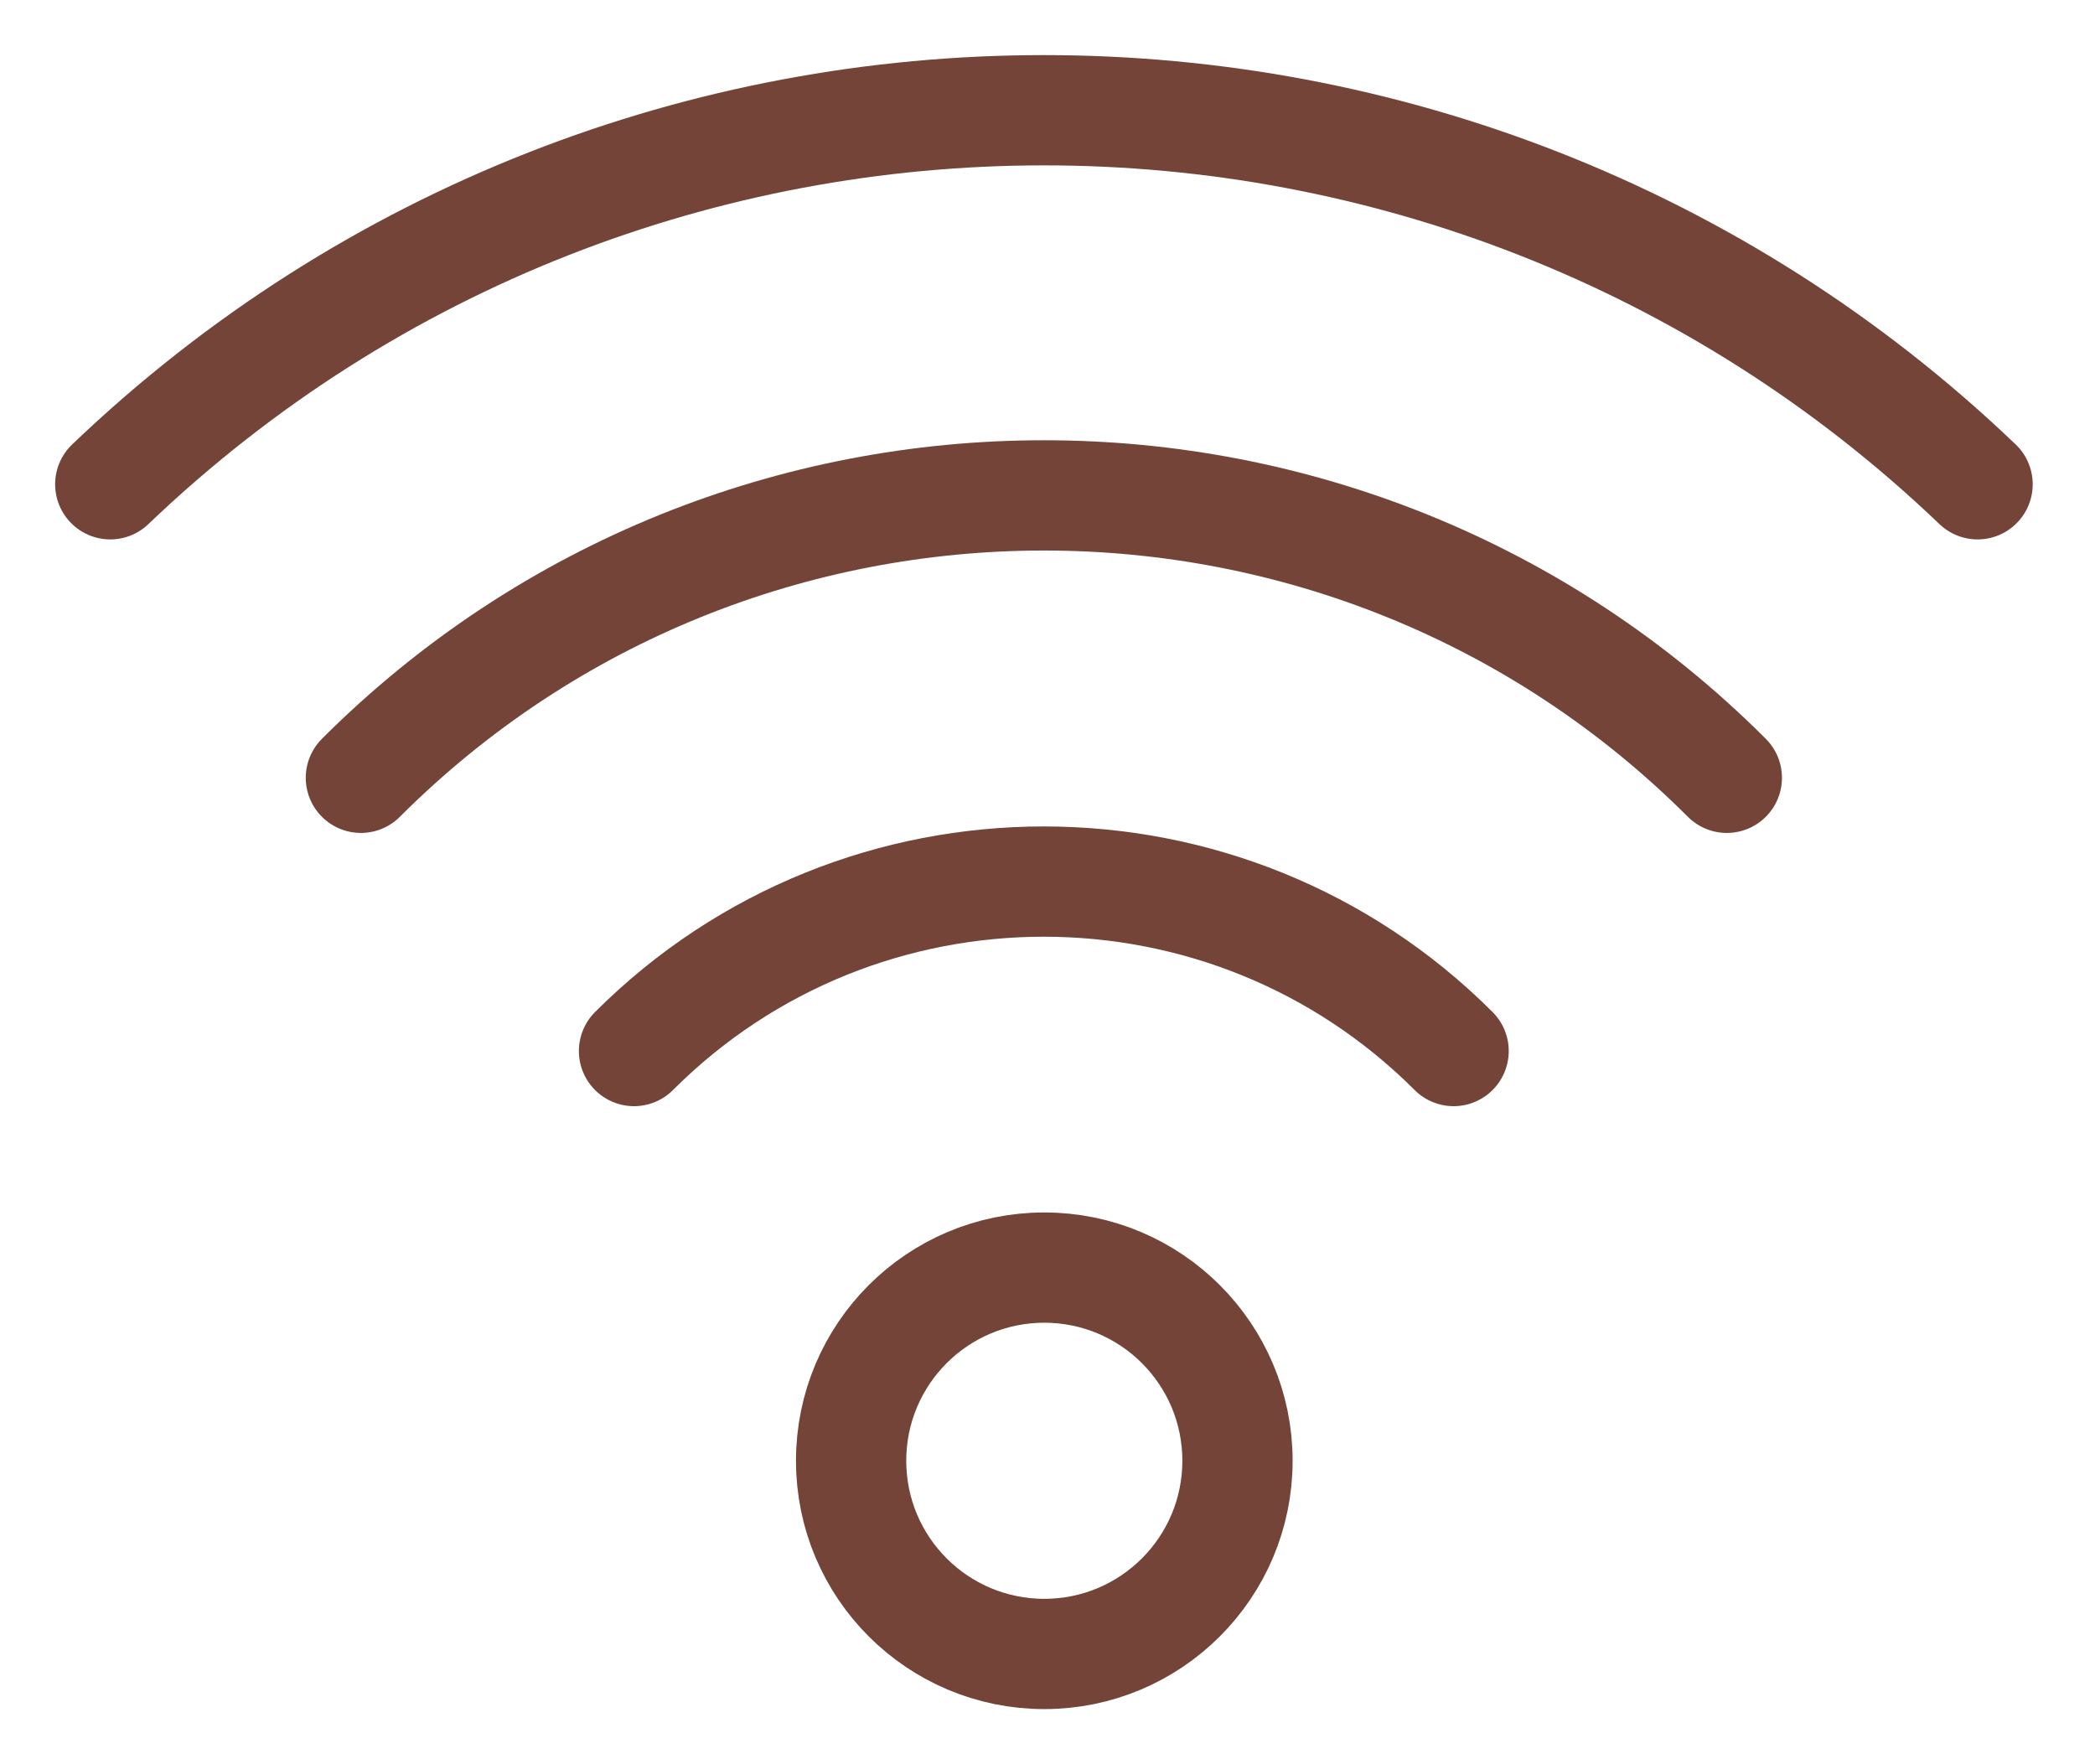
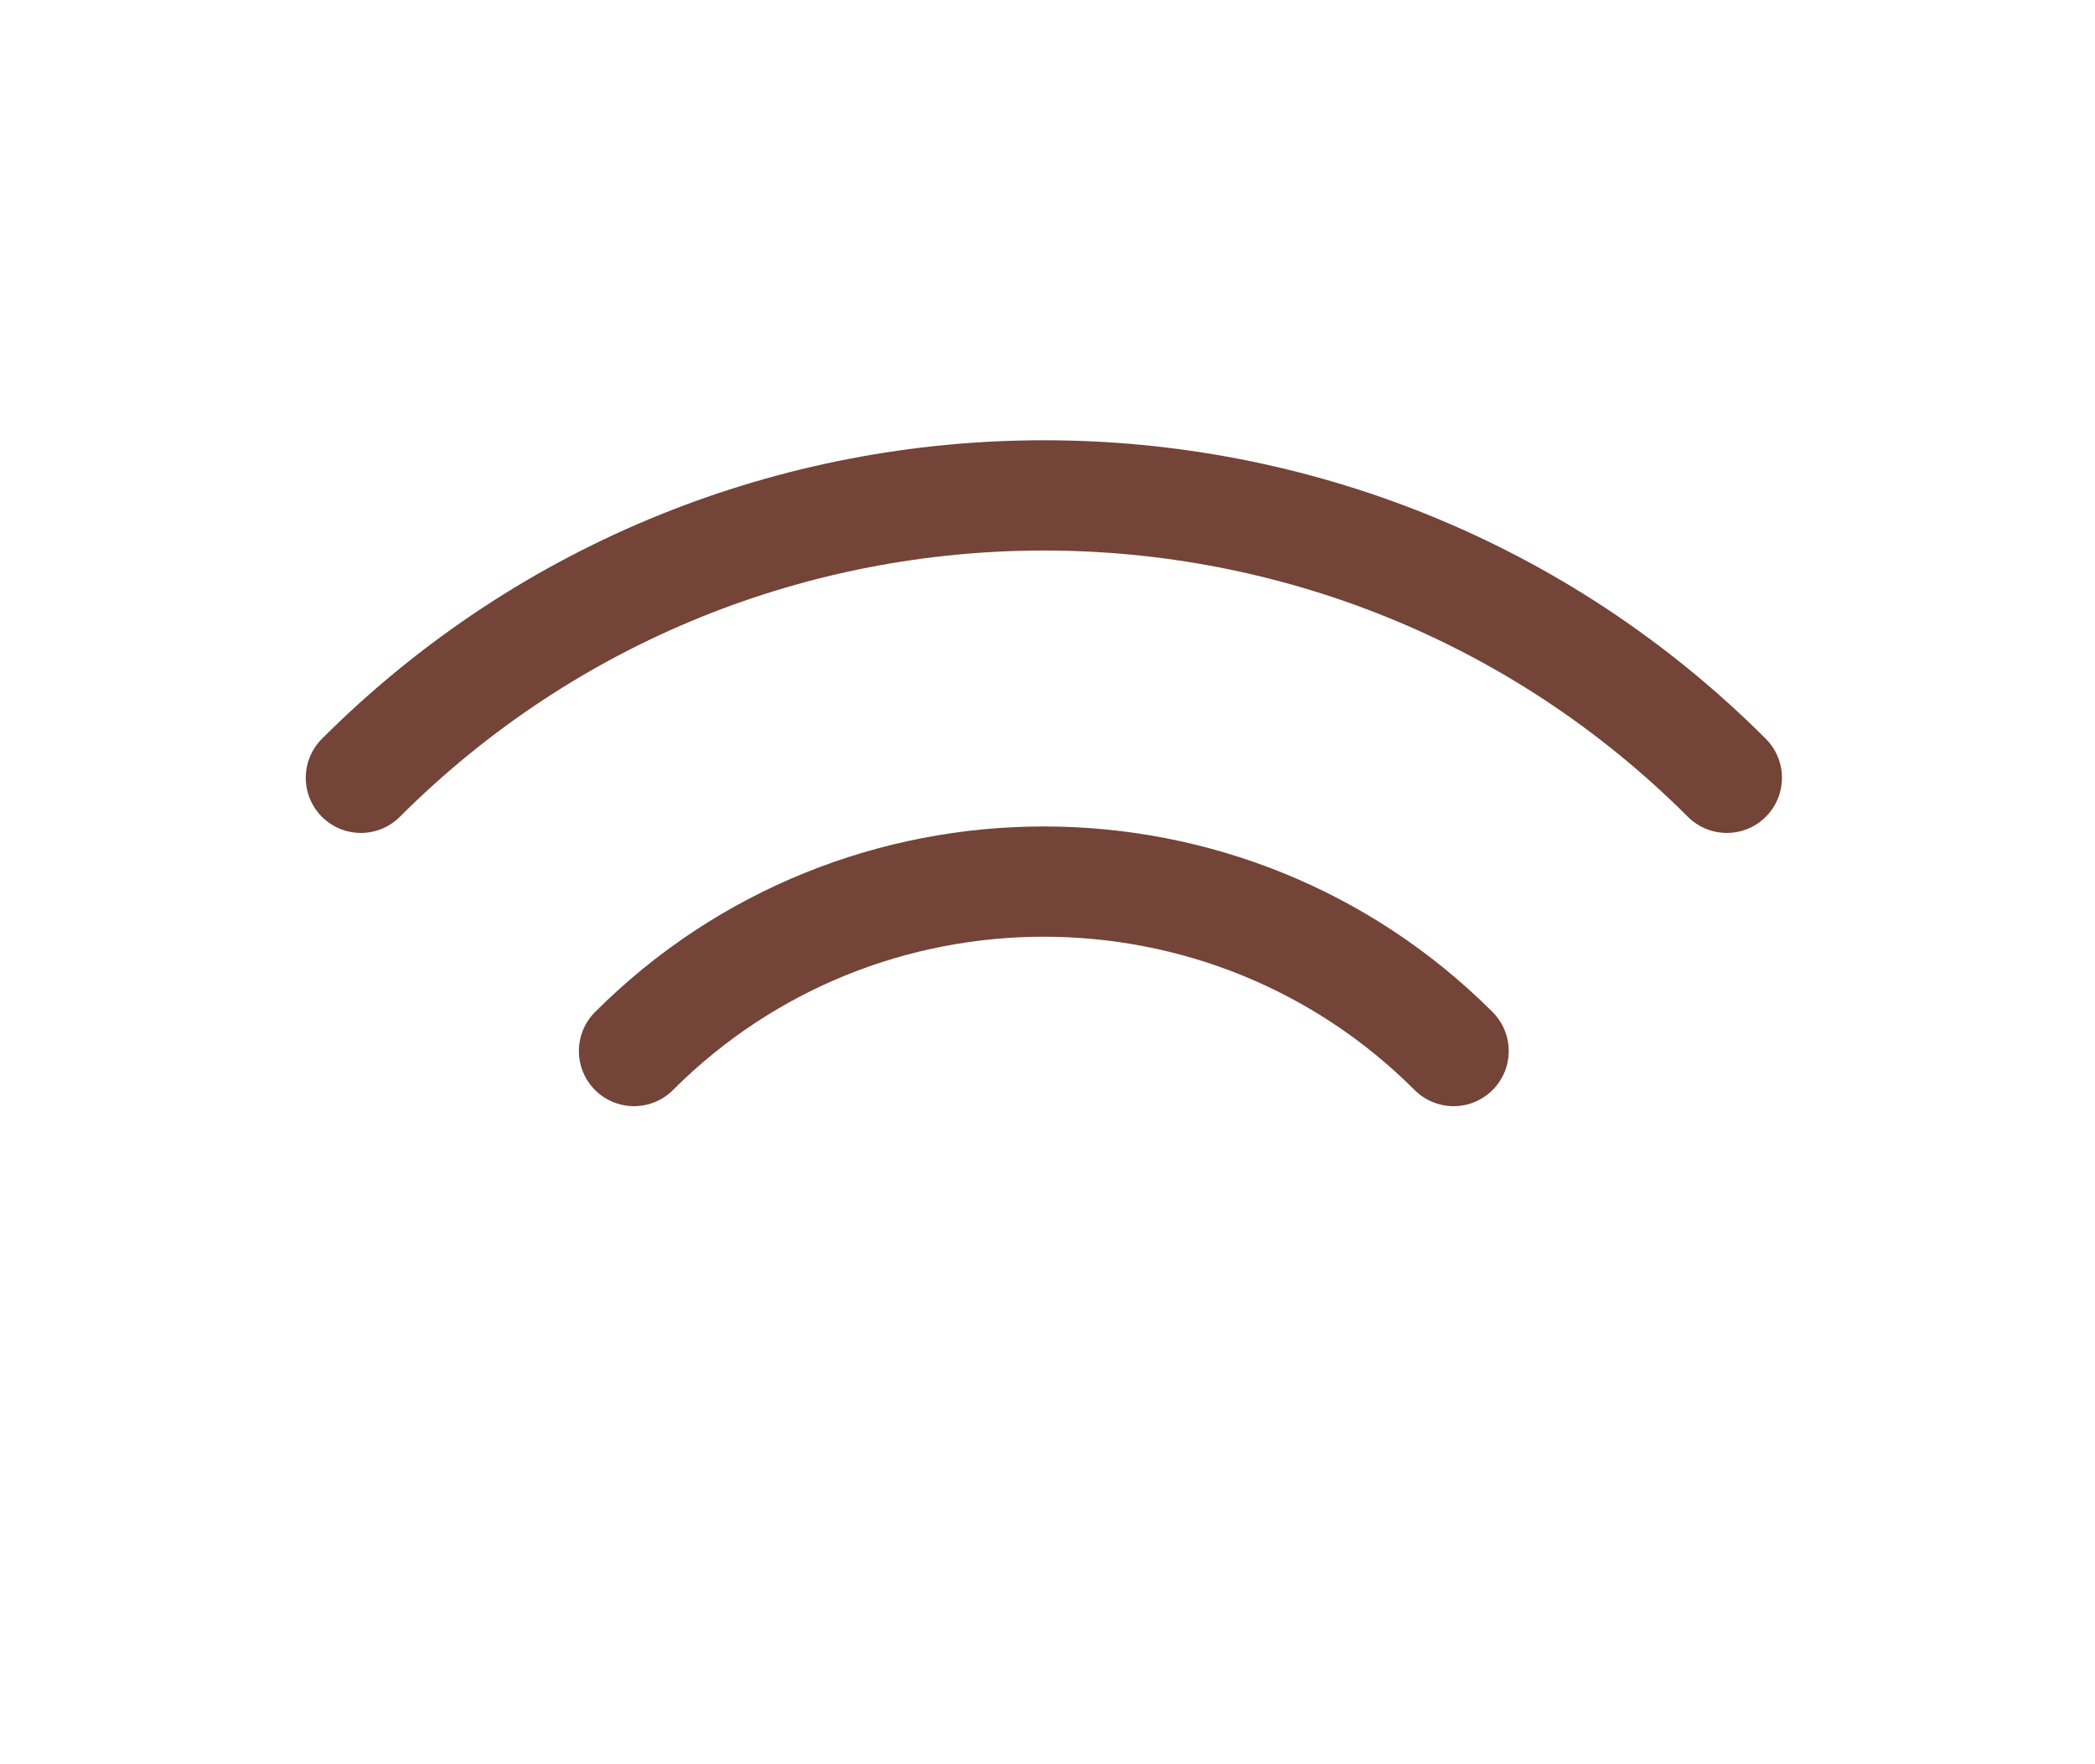
<svg xmlns="http://www.w3.org/2000/svg" width="19" height="16" viewBox="0 0 19 16" fill="none">
-   <path d="M1 4.392C5.729 -0.131 13.206 -0.131 17.935 4.392" stroke="#734437" stroke-linecap="round" stroke-linejoin="round" />
  <path d="M3.273 7.054C6.689 3.639 12.246 3.639 15.661 7.054" stroke="#734437" stroke-linecap="round" stroke-linejoin="round" />
  <path d="M5.75 9.532C7.799 7.483 11.134 7.483 13.183 9.532" stroke="#734437" stroke-linecap="round" stroke-linejoin="round" />
-   <path d="M9.471 15C10.438 15 11.223 14.216 11.223 13.248C11.223 12.28 10.438 11.496 9.471 11.496C8.503 11.496 7.719 12.28 7.719 13.248C7.719 14.216 8.503 15 9.471 15Z" stroke="#734437" stroke-linecap="round" stroke-linejoin="round" />
</svg>